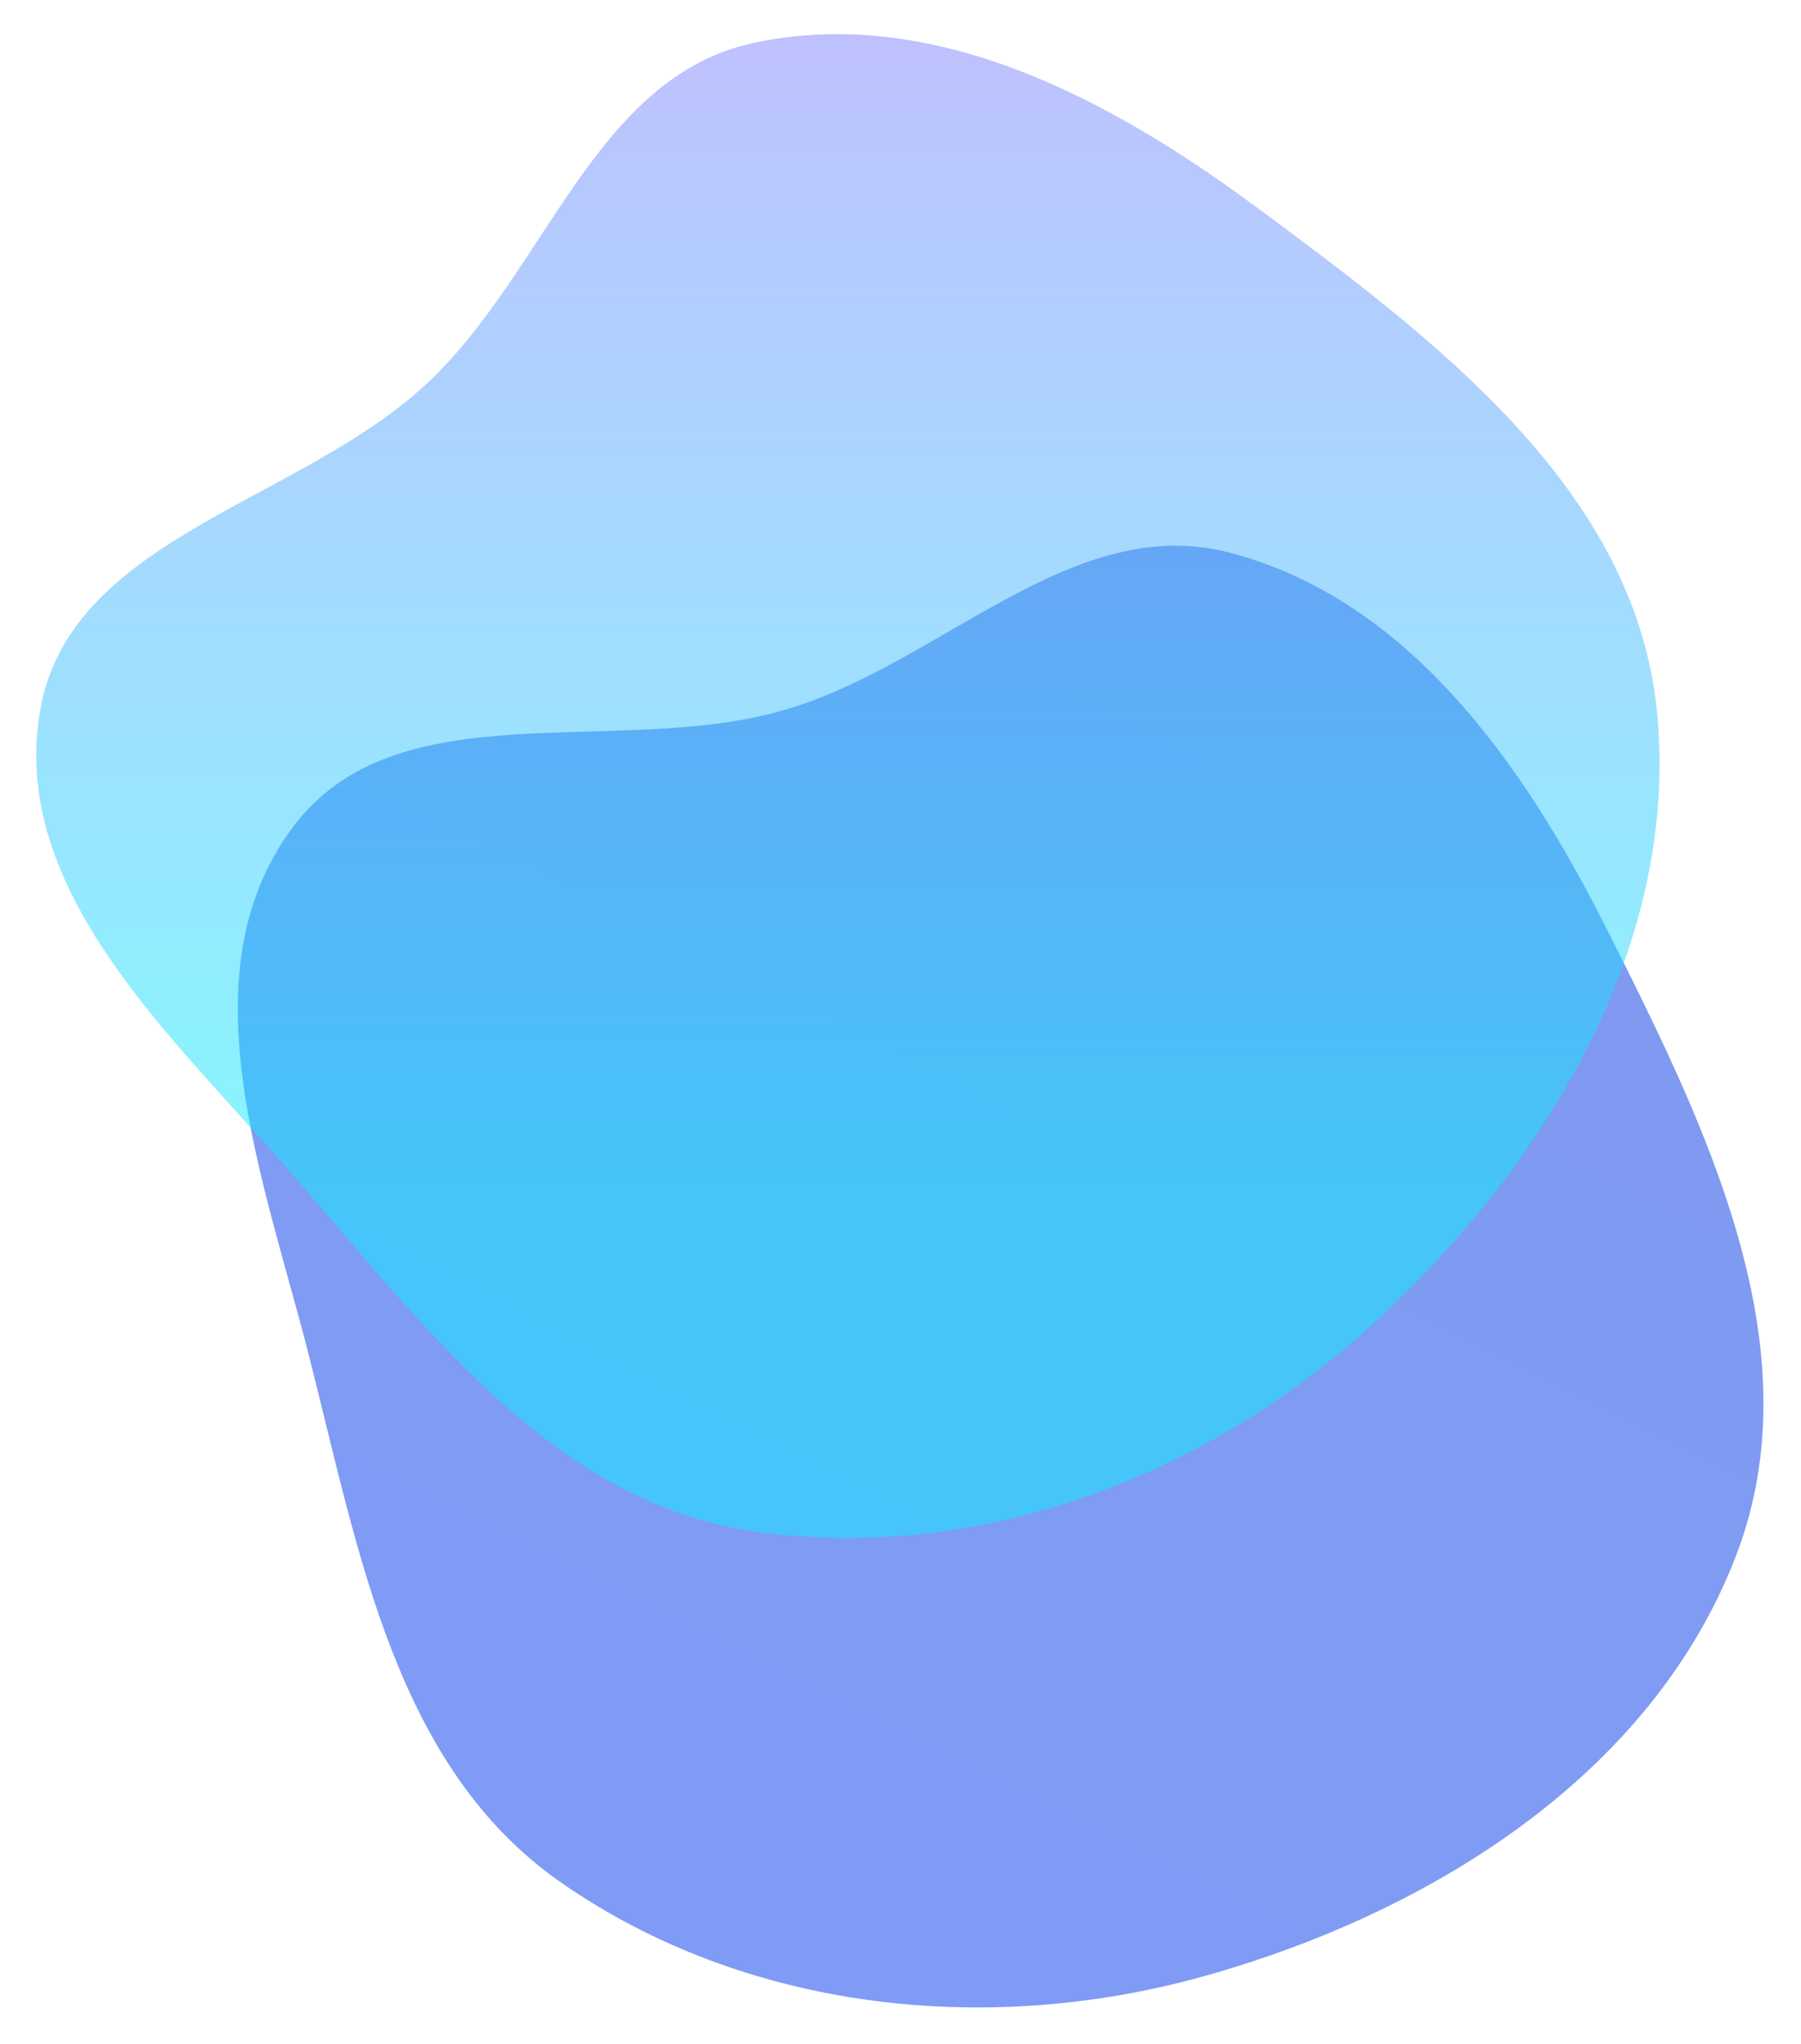
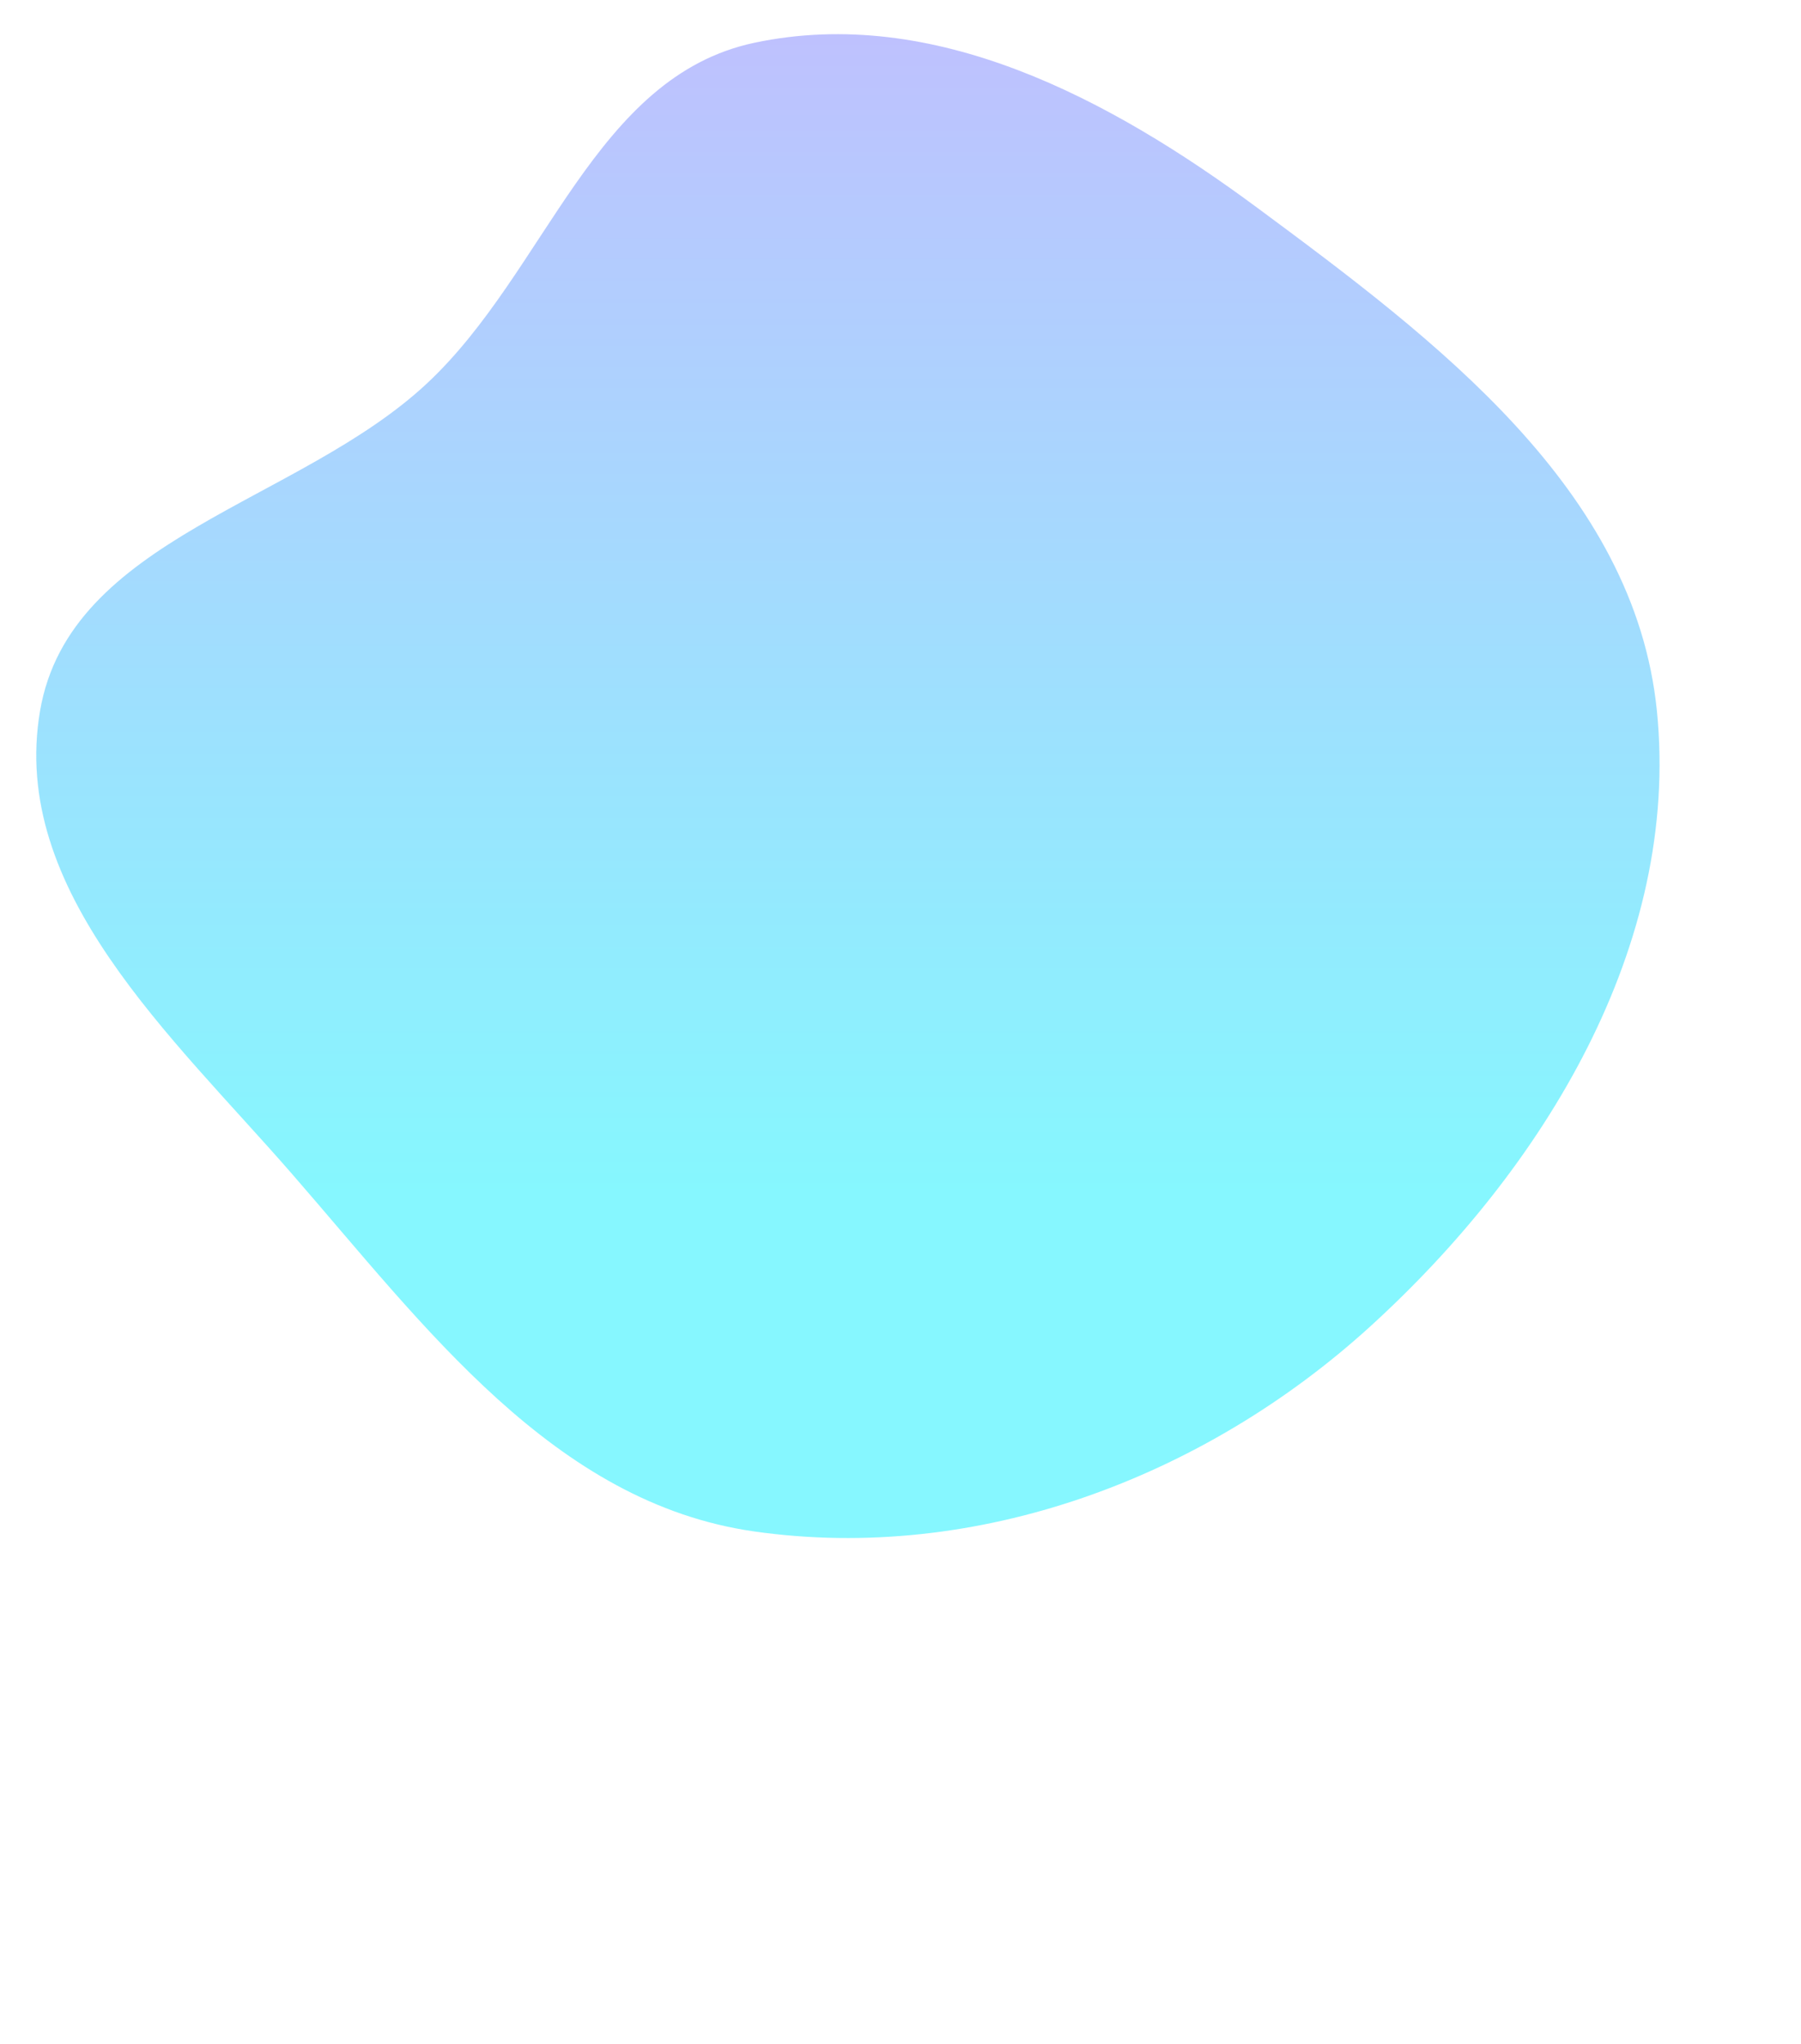
<svg xmlns="http://www.w3.org/2000/svg" width="527" height="598" viewBox="0 0 527 598" fill="none">
  <g filter="url(#filter0_f_2315_2850)">
-     <path fill-rule="evenodd" clip-rule="evenodd" d="M360.082 161.766C411.952 175.46 445.601 223.126 469.762 271.036C499.093 329.196 531.342 394.263 508.016 455.107C483.353 519.44 418.325 559.825 351.97 578.291C288.594 595.928 218.171 588.335 164.169 550.796C115.493 516.958 105.008 453.885 90.348 396.424C77.141 344.659 53.724 285.3 85.466 242.314C116.016 200.941 180.396 222.136 229.731 207.665C275.682 194.188 313.793 149.545 360.082 161.766Z" fill="url(#paint0_linear_2315_2850)" fill-opacity="0.5" />
-   </g>
+     </g>
  <g filter="url(#filter1_f_2315_2850)">
    <path fill-rule="evenodd" clip-rule="evenodd" d="M220.765 12.51C273.252 1.411 324.745 28.849 367.873 60.772C420.229 99.525 478.297 143.134 484.831 207.967C491.738 276.519 451.824 341.837 400.865 388.175C352.194 432.432 285.881 457.325 220.765 448.086C162.071 439.758 124.338 388.141 85.4 343.414C50.322 303.121 2.708 260.637 11.724 207.967C20.401 157.275 87.434 147.249 124.989 112.134C159.967 79.429 173.927 22.415 220.765 12.51Z" fill="url(#paint1_linear_2315_2850)" fill-opacity="0.5" />
  </g>
  <defs>
    <filter id="filter0_f_2315_2850" x="59.575" y="149.67" width="466.441" height="447.676" filterUnits="userSpaceOnUse" color-interpolation-filters="sRGB">
      <feFlood flood-opacity="0" result="BackgroundImageFix" />
      <feBlend mode="normal" in="SourceGraphic" in2="BackgroundImageFix" result="shape" />
      <feGaussianBlur stdDeviation="5" result="effect1_foregroundBlur_2315_2850" />
    </filter>
    <filter id="filter1_f_2315_2850" x="0.61" y="0" width="495" height="460" filterUnits="userSpaceOnUse" color-interpolation-filters="sRGB">
      <feFlood flood-opacity="0" result="BackgroundImageFix" />
      <feBlend mode="normal" in="SourceGraphic" in2="BackgroundImageFix" result="shape" />
      <feGaussianBlur stdDeviation="5" result="effect1_foregroundBlur_2315_2850" />
    </filter>
    <linearGradient id="paint0_linear_2315_2850" x1="385.633" y1="171.822" x2="187.731" y2="564.804" gradientUnits="userSpaceOnUse">
      <stop stop-color="#0036DF" />
      <stop offset="1" stop-color="#0039EE" />
    </linearGradient>
    <linearGradient id="paint1_linear_2315_2850" x1="248.11" y1="10" x2="248.11" y2="450" gradientUnits="userSpaceOnUse">
      <stop stop-color="#7F84FE" />
      <stop offset="0.771" stop-color="#0DF0FF" />
    </linearGradient>
  </defs>
</svg>